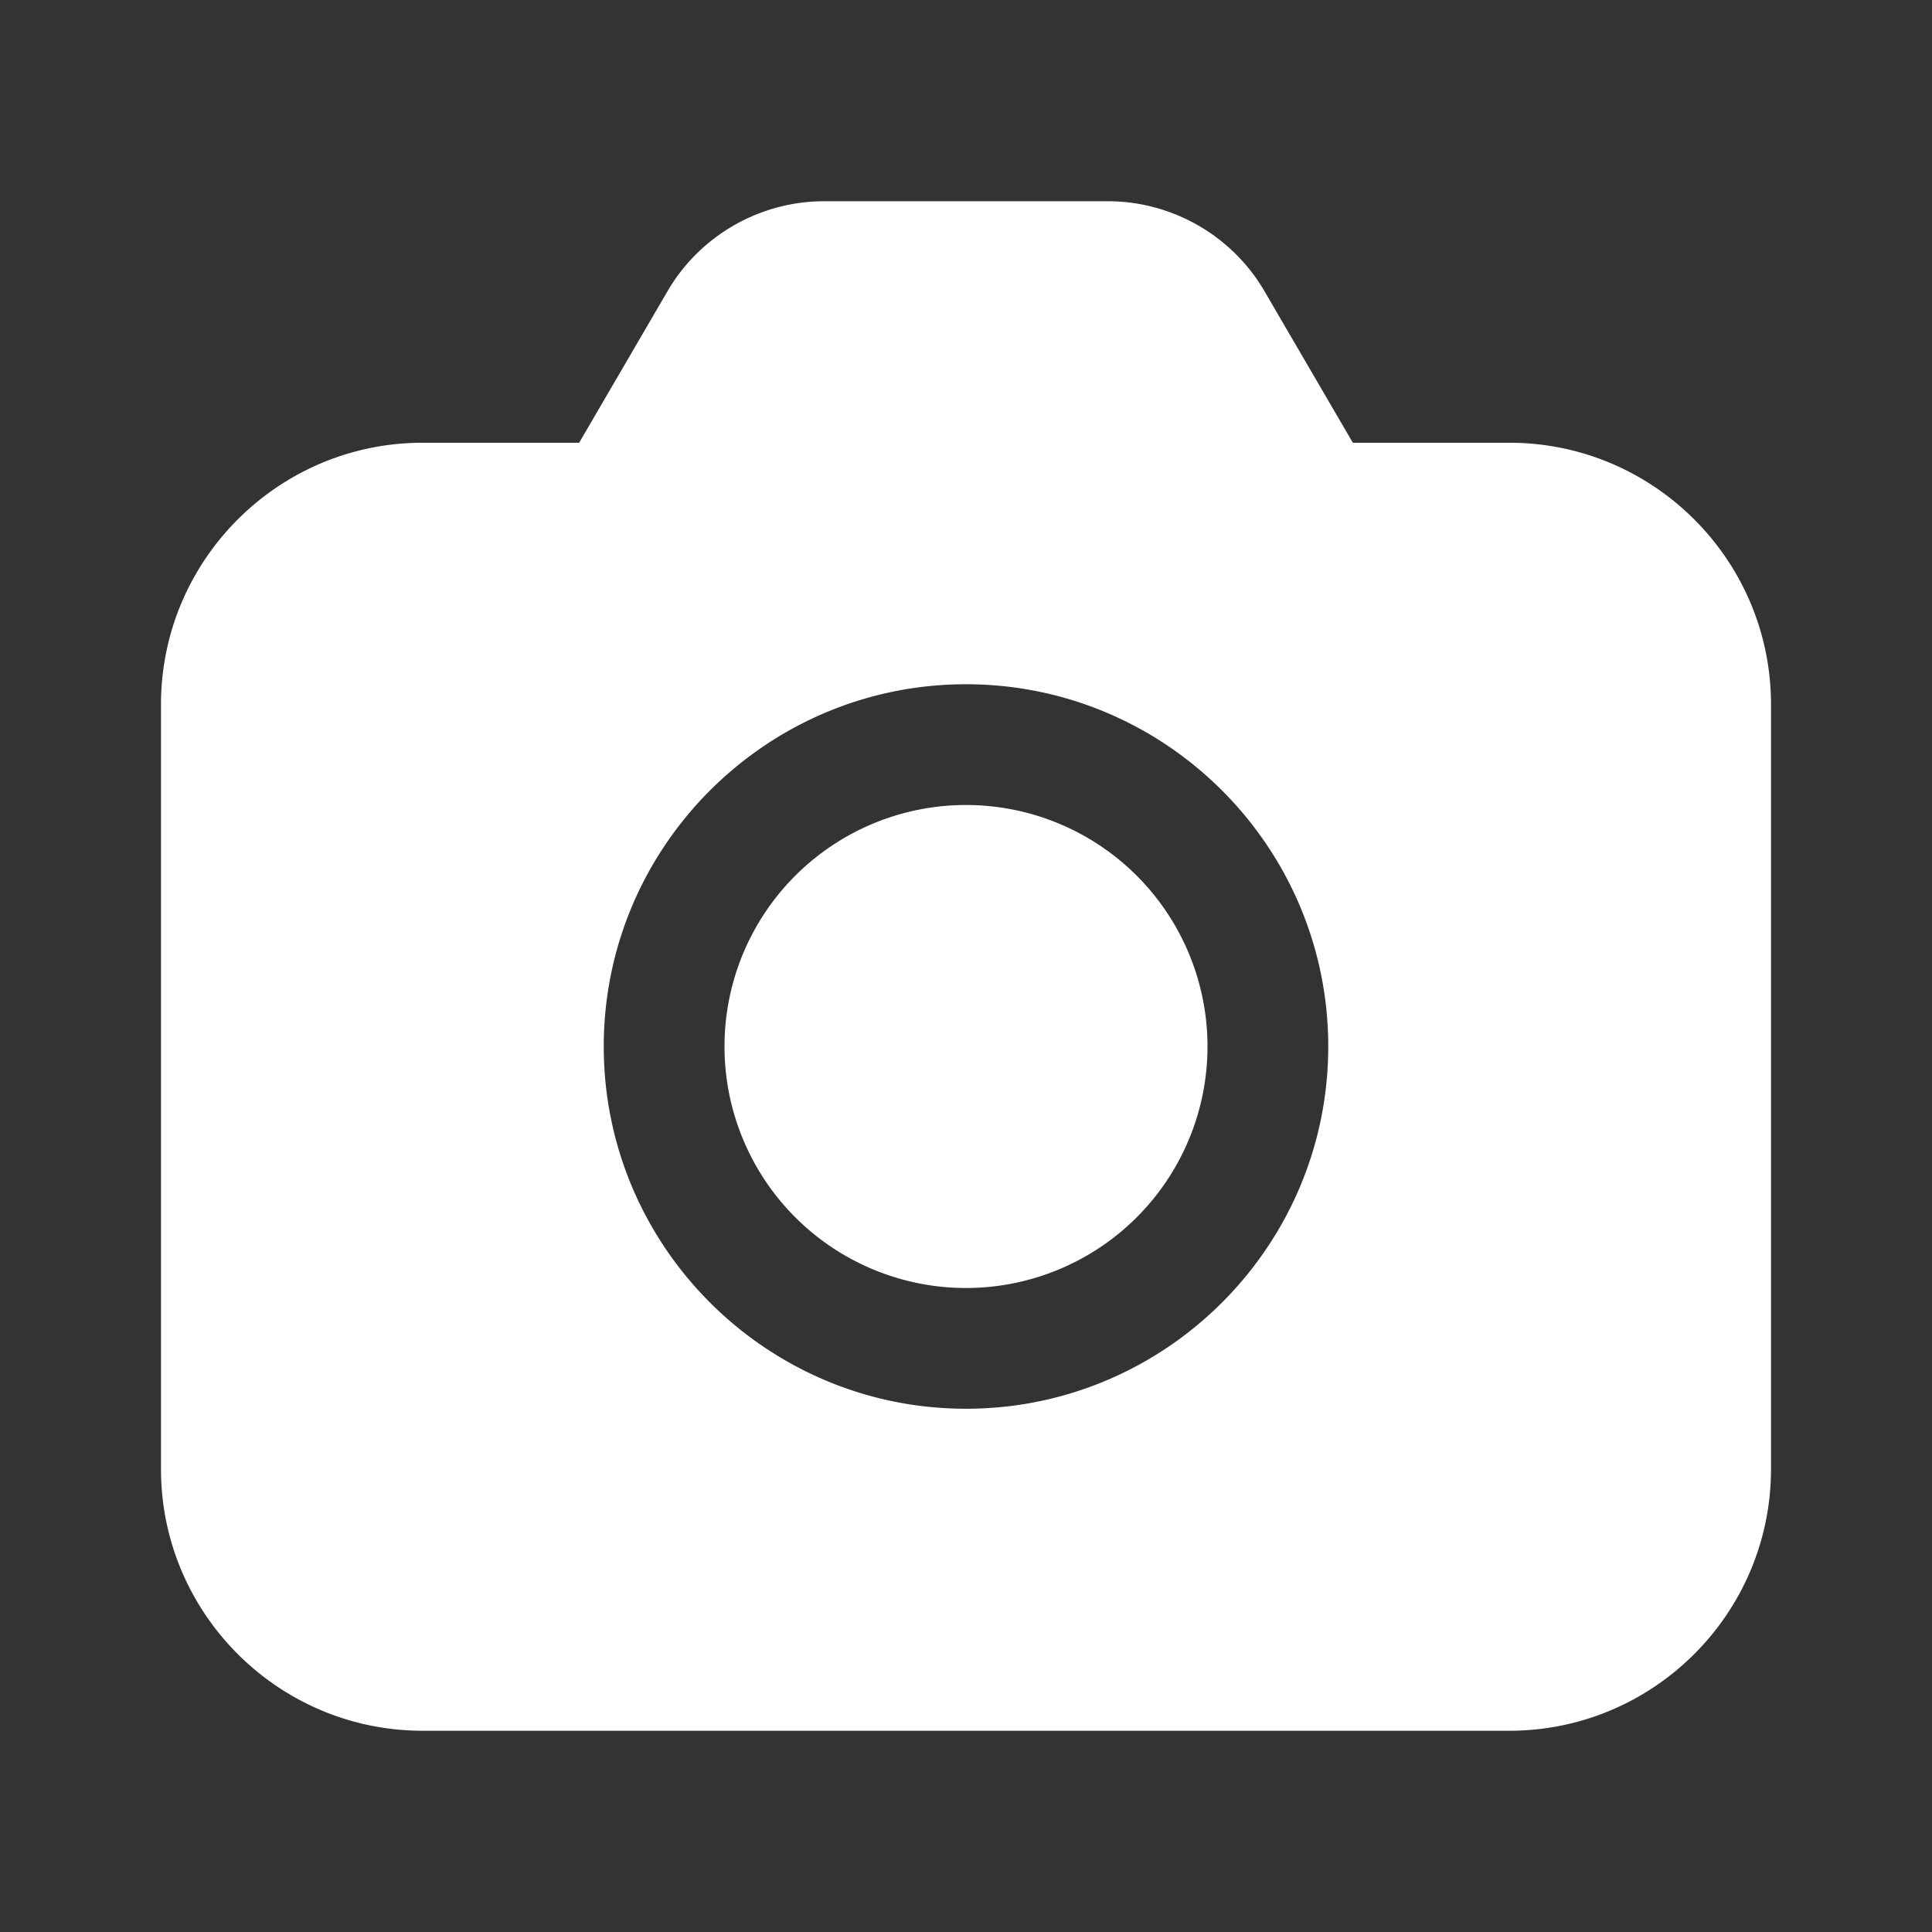
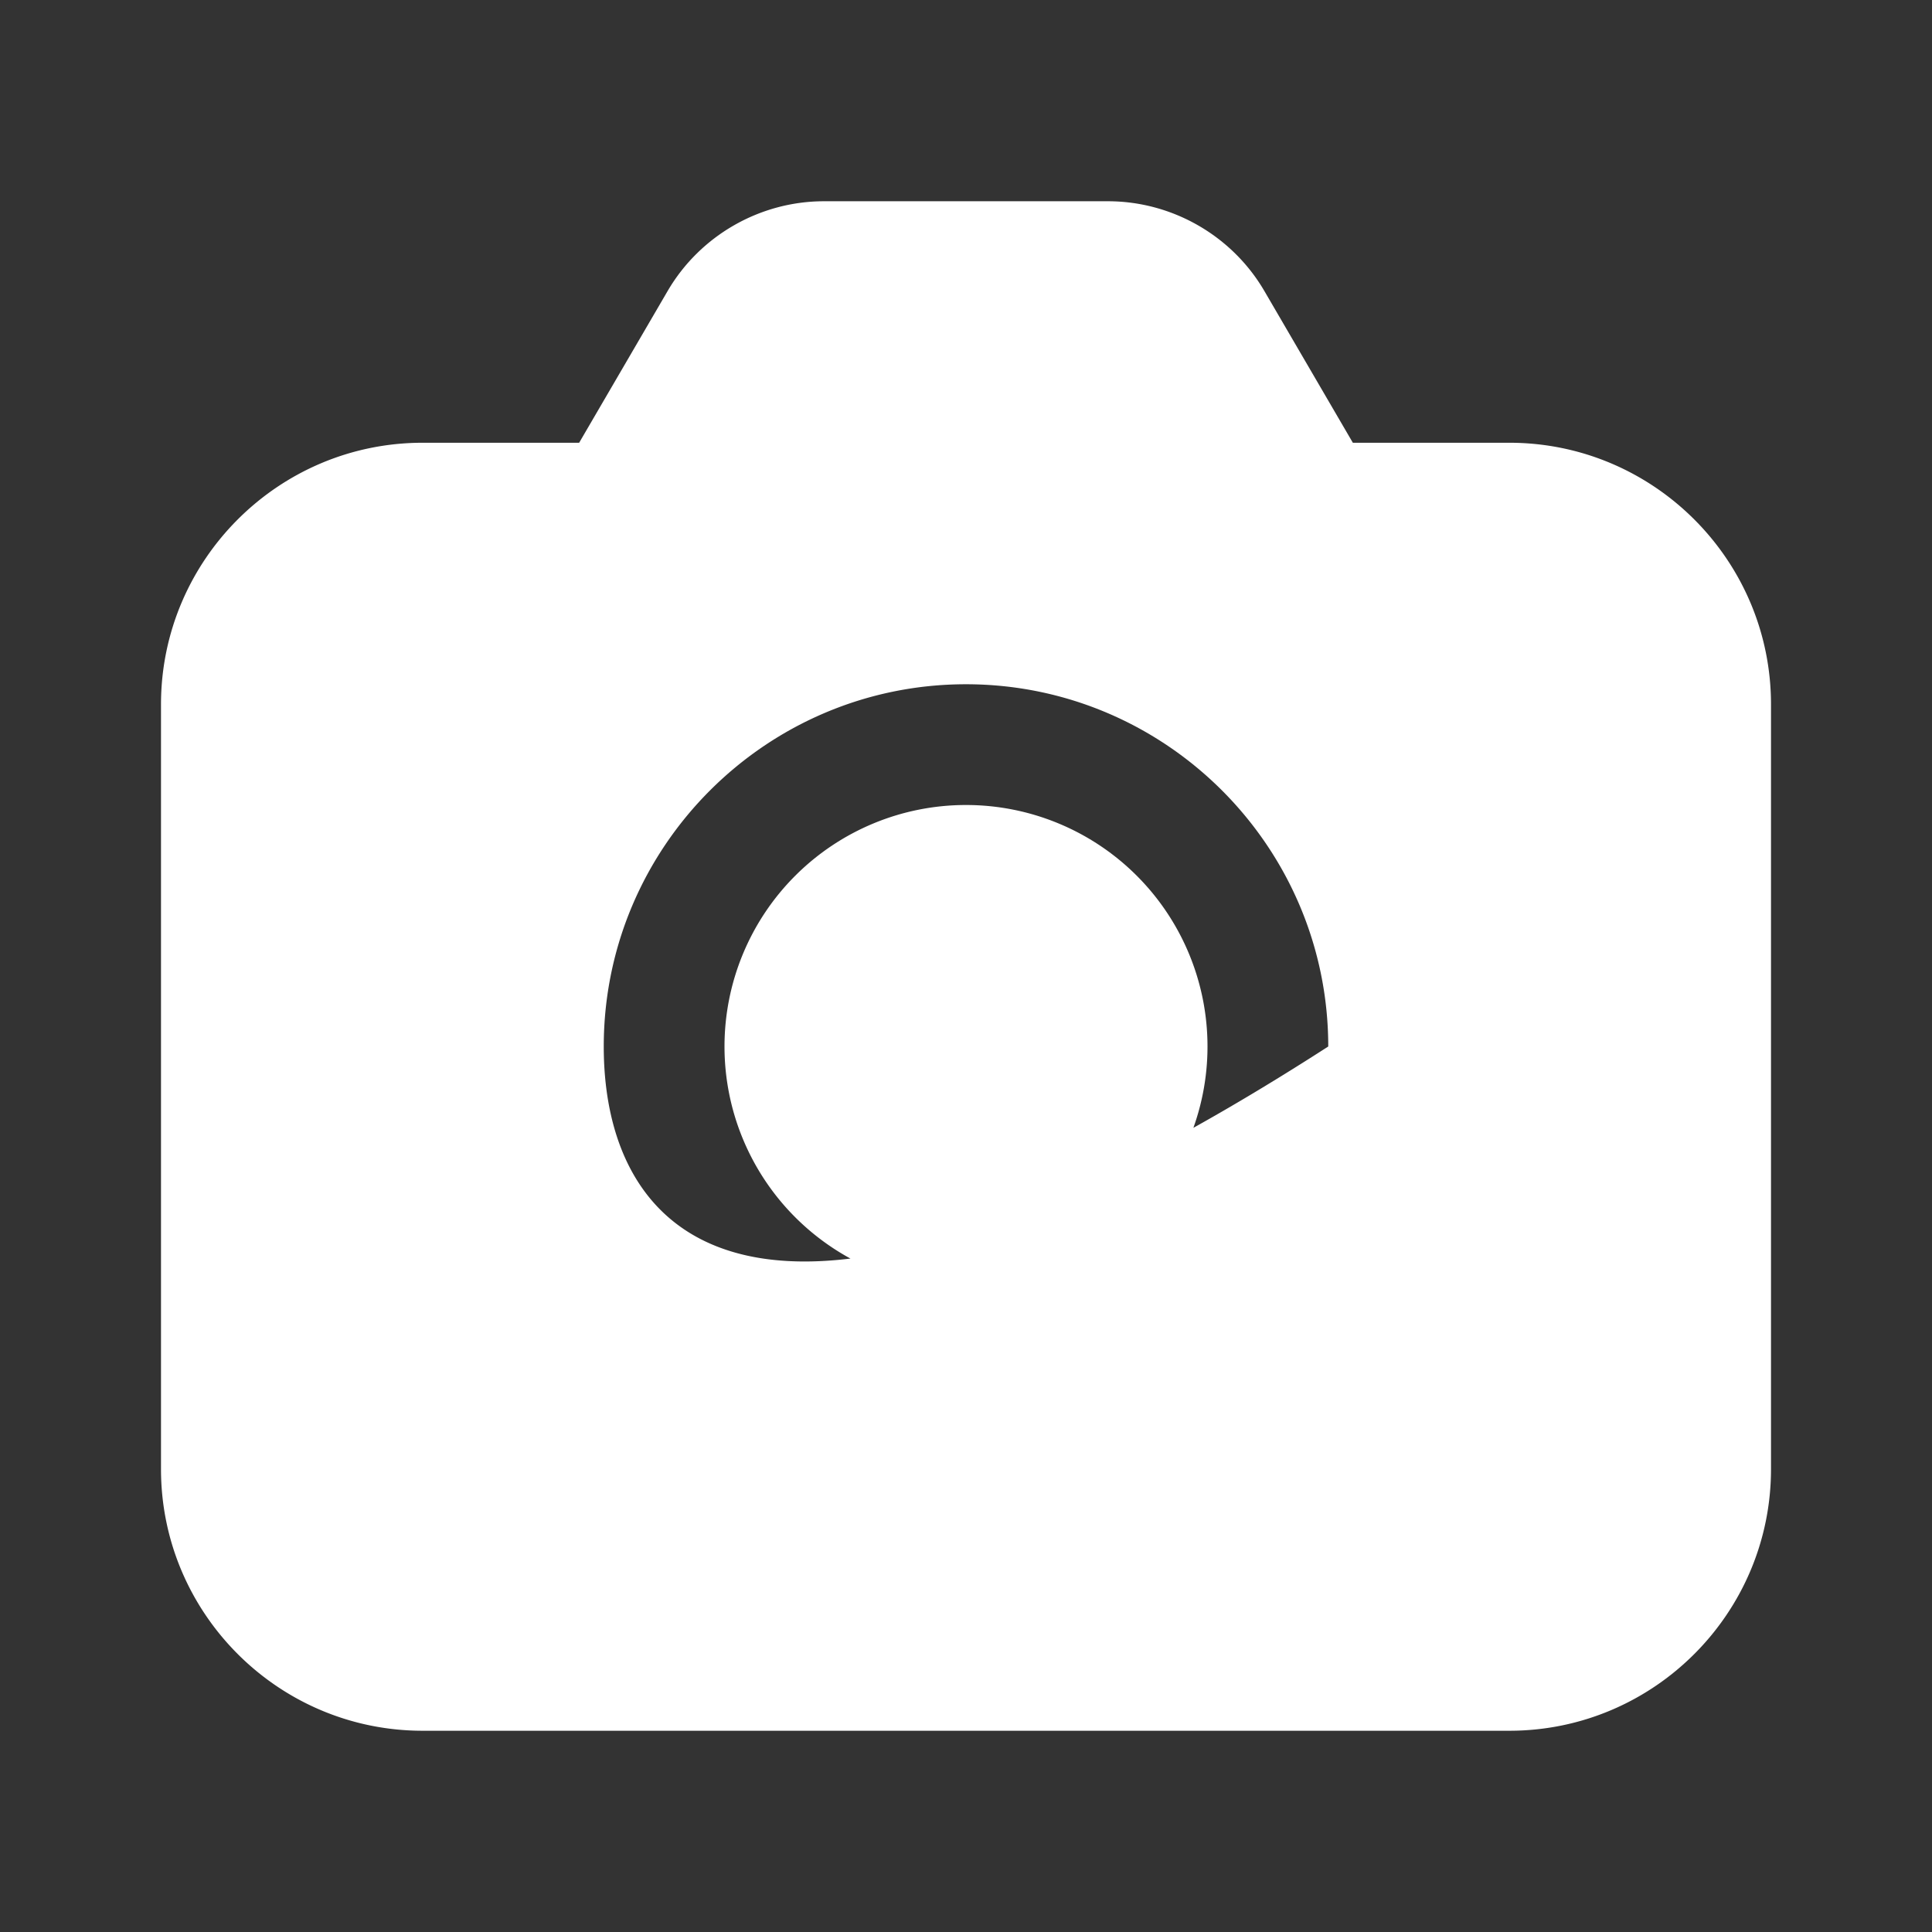
<svg xmlns="http://www.w3.org/2000/svg" viewBox="0 0 48 48" width="50" height="50">
  <rect x="0" y="0" width="48" height="48" fill="#333333" stroke="none" />
-   <path d="M20.473 5C18.878 5 17.389 5.855 16.586 7.232L14.389 11L10.5 11C6.916 11 4 13.916 4 17.5L4 36.5C4 40.084 6.916 43 10.5 43L37.5 43C41.084 43 44 40.084 44 36.5L44 17.5C44 13.916 41.084 11 37.5 11L33.611 11L31.414 7.232C30.611 5.855 29.122 5 27.527 5L20.473 5 z M 24 17C28.962 17 33 21.037 33 26C33 30.963 28.962 35 24 35C19.038 35 15 30.963 15 26C15 21.037 19.038 17 24 17 z M 24 20 A 6 6 0 0 0 24 32 A 6 6 0 0 0 24 20 z" fill="#FFFFFF" />
+   <path d="M20.473 5C18.878 5 17.389 5.855 16.586 7.232L14.389 11L10.5 11C6.916 11 4 13.916 4 17.5L4 36.5C4 40.084 6.916 43 10.5 43L37.5 43C41.084 43 44 40.084 44 36.5L44 17.5C44 13.916 41.084 11 37.5 11L33.611 11L31.414 7.232C30.611 5.855 29.122 5 27.527 5L20.473 5 z M 24 17C28.962 17 33 21.037 33 26C19.038 35 15 30.963 15 26C15 21.037 19.038 17 24 17 z M 24 20 A 6 6 0 0 0 24 32 A 6 6 0 0 0 24 20 z" fill="#FFFFFF" />
</svg>